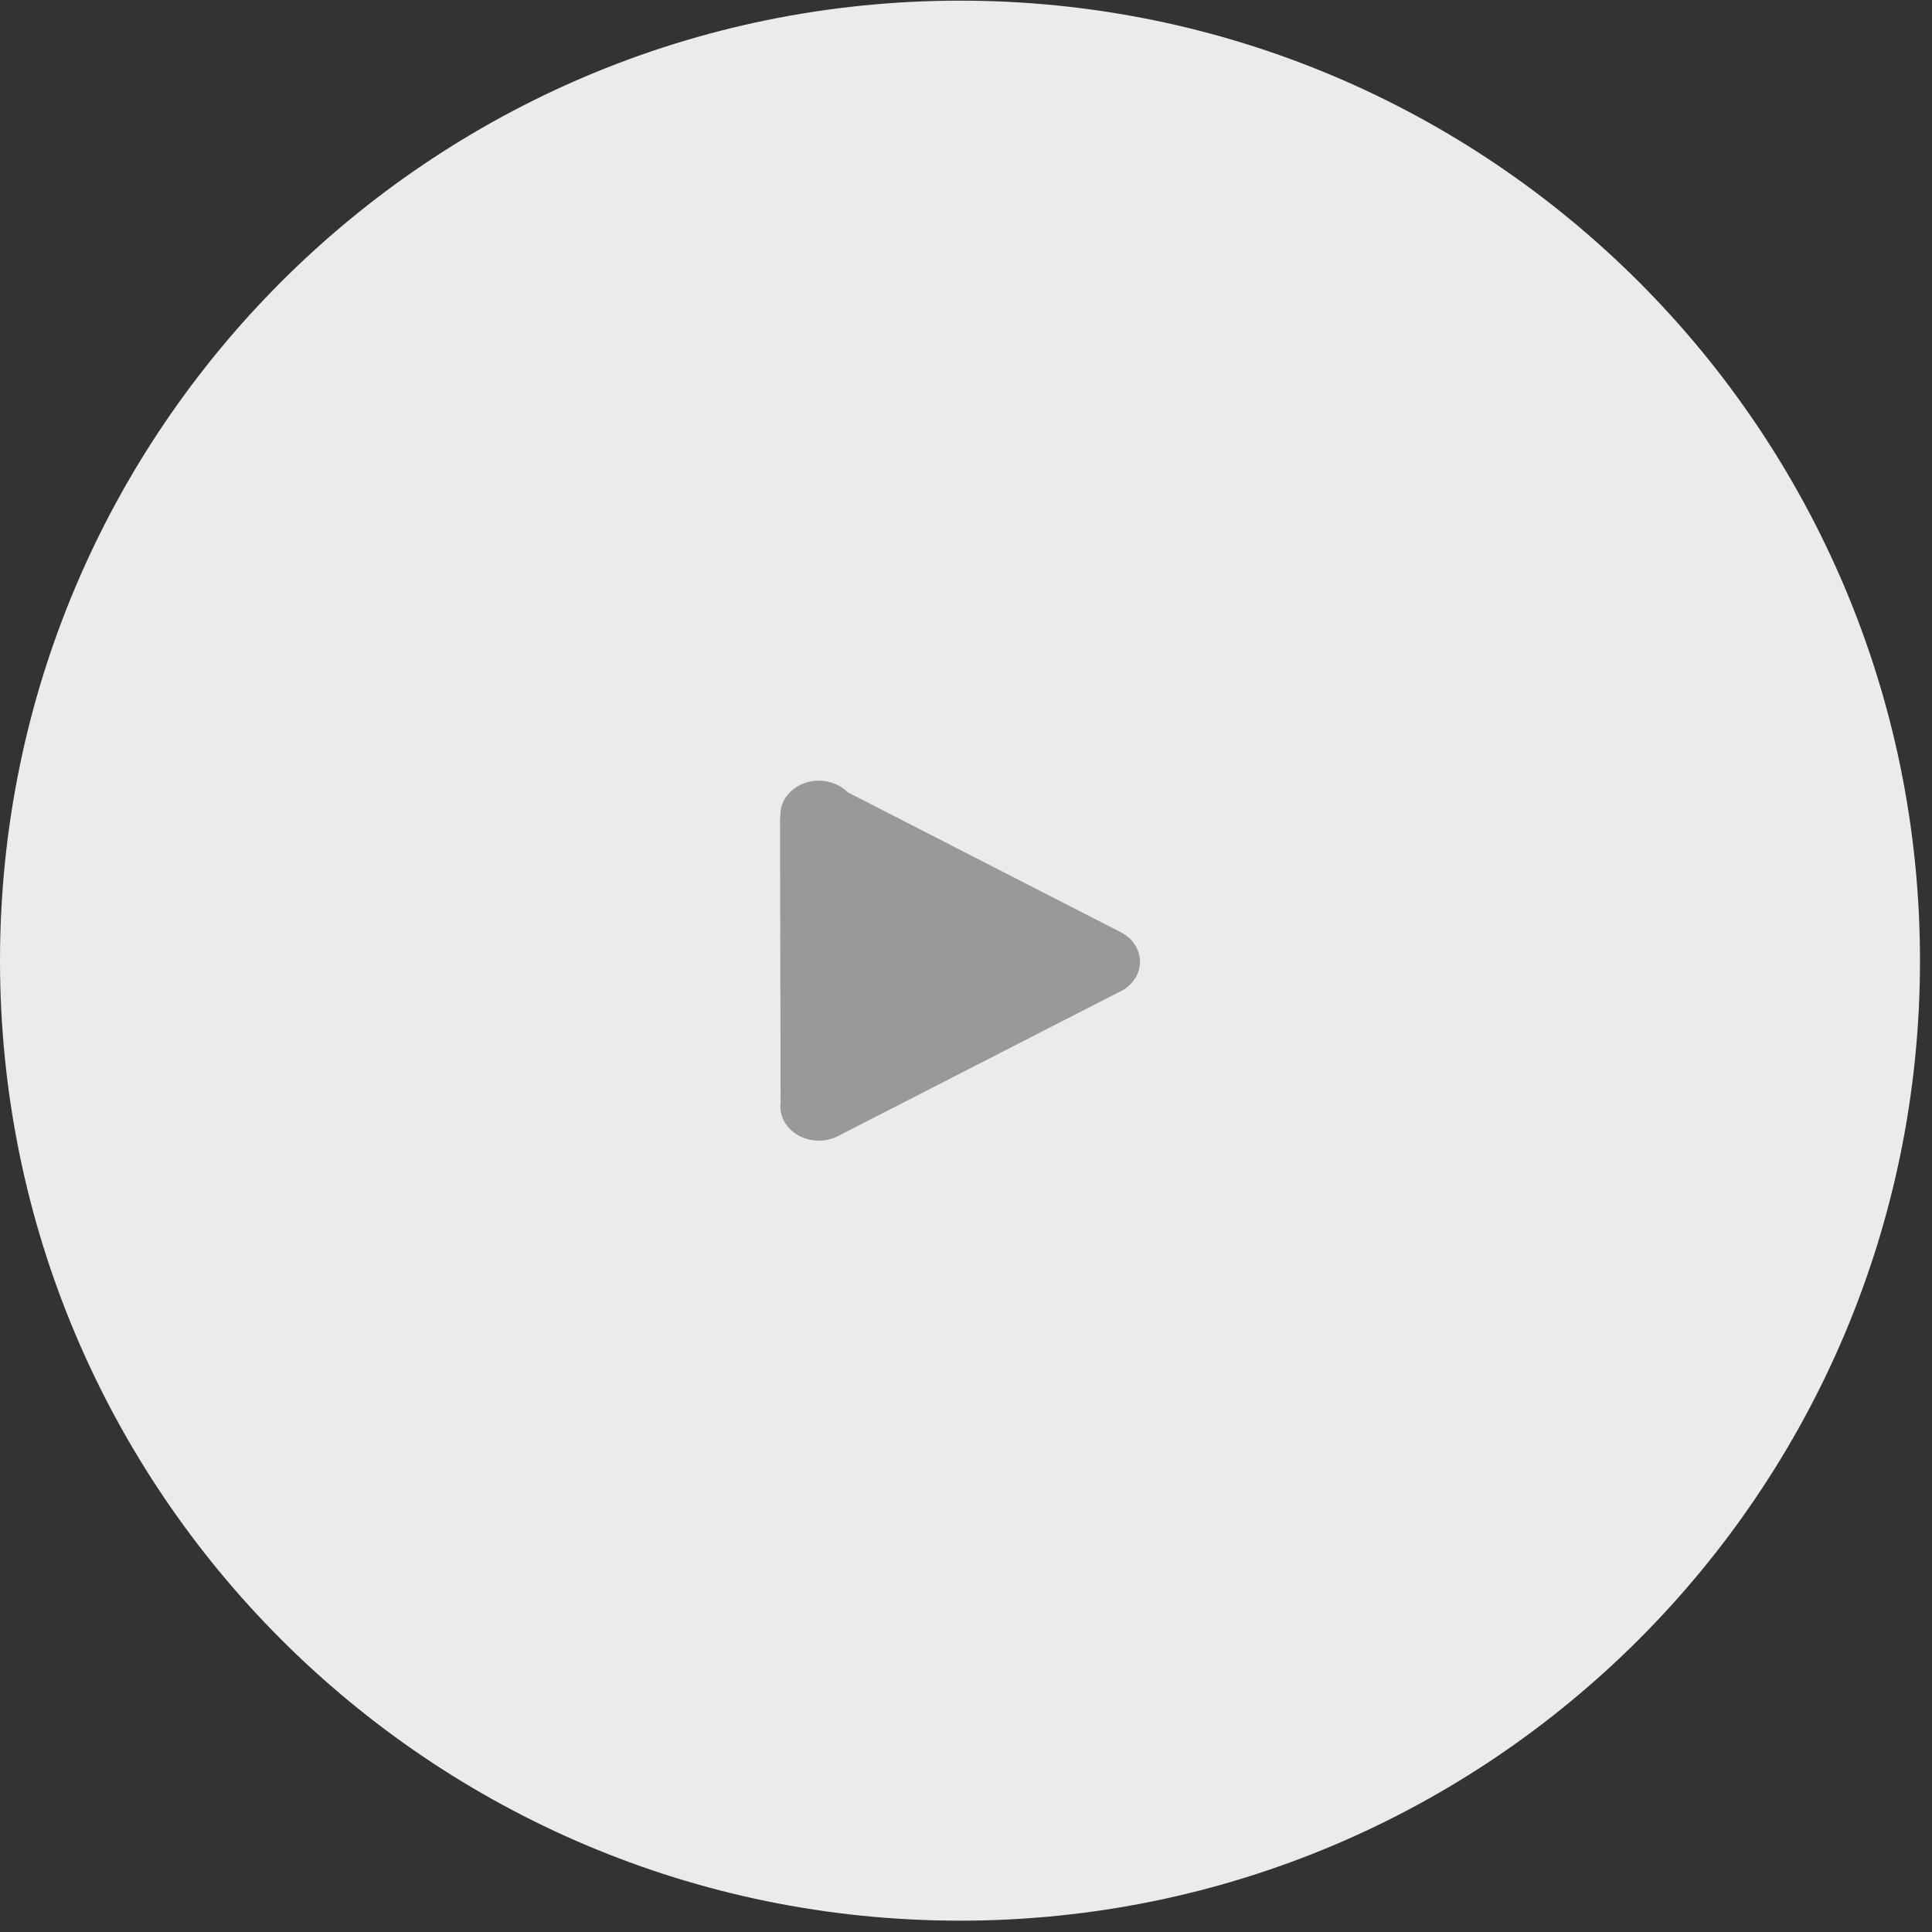
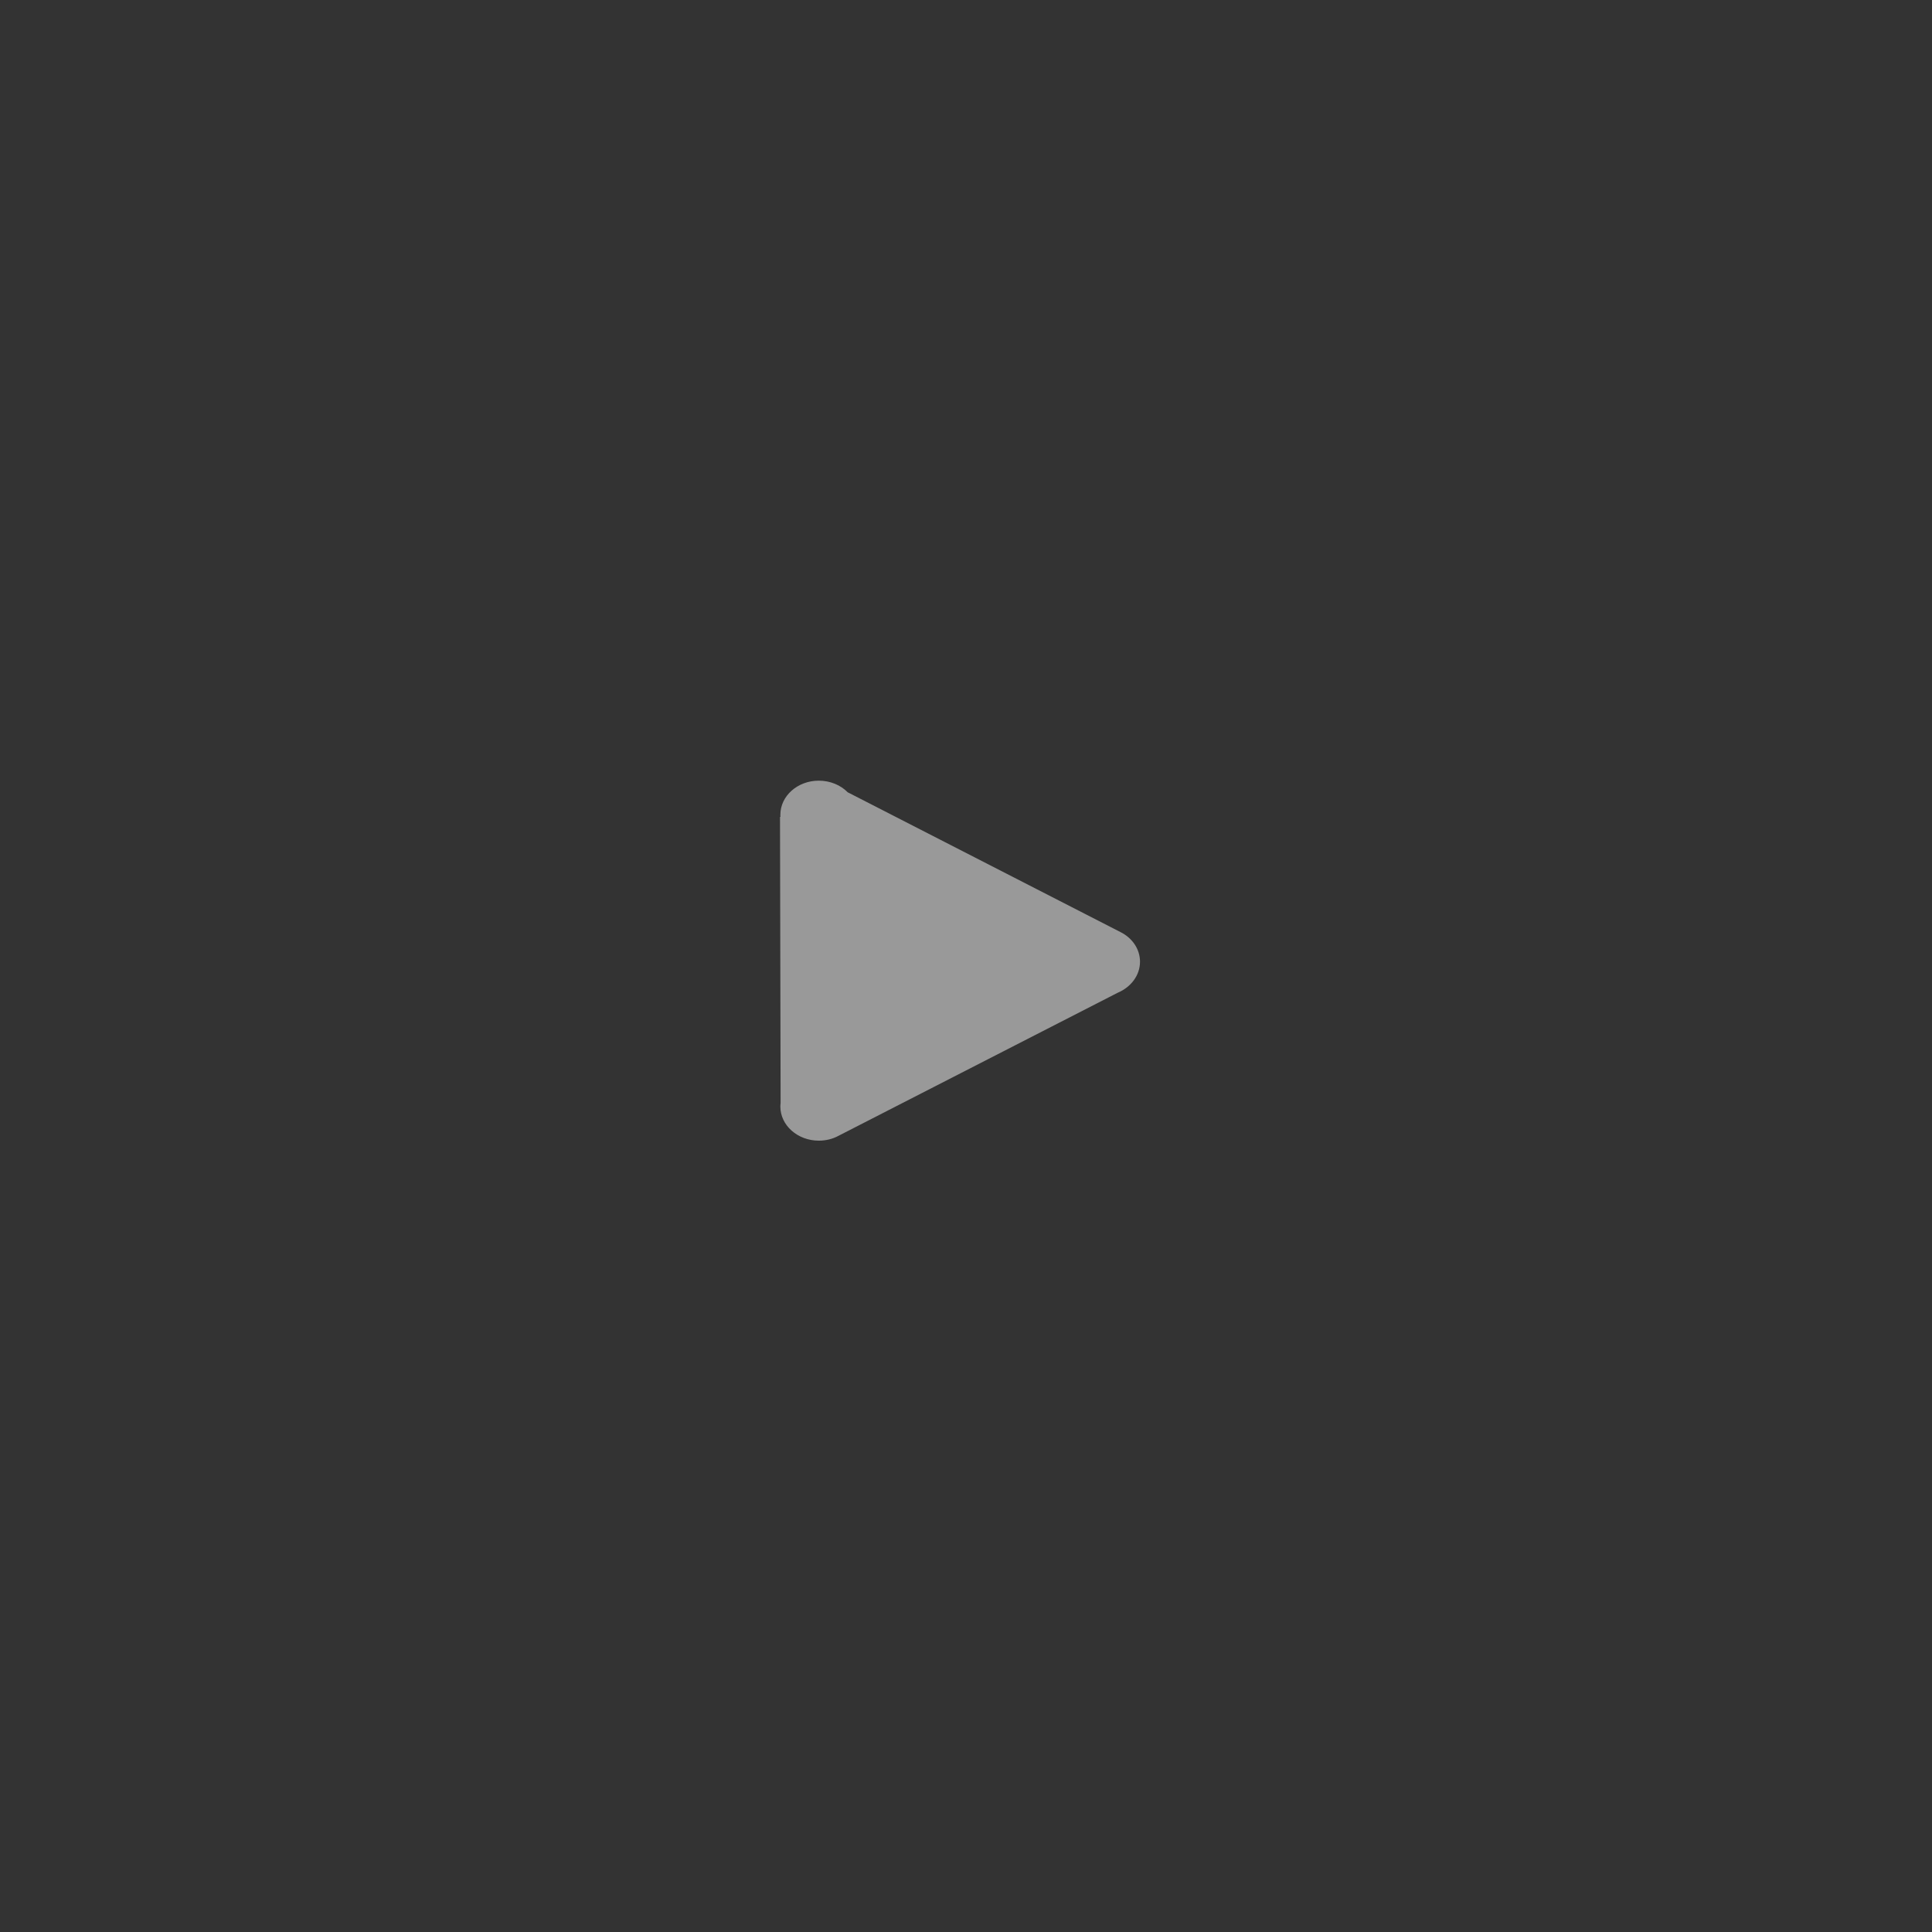
<svg xmlns="http://www.w3.org/2000/svg" width="126" height="126" viewBox="0 0 126 126" fill="none">
  <rect x="0" y="0" width="126" height="126" fill="#333333" stroke="none" />
-   <path opacity="0.9" d="M125.217 62.652C125.217 97.23 97.186 125.261 62.609 125.261C28.031 125.261 0 97.23 0 62.652C0 28.074 28.031 0.043 62.609 0.043C97.186 0.043 125.217 28.074 125.217 62.652Z" fill="white" />
  <path d="M53.4 74.391C53.864 74.391 54.306 74.28 54.676 74.079L72.89 64.746C73.749 64.386 74.348 63.616 74.348 62.722C74.348 61.896 73.844 61.175 73.087 60.794L55.283 51.669C54.826 51.204 54.148 50.913 53.4 50.913C52.012 50.913 50.893 51.912 50.893 53.139C50.893 53.181 50.893 53.222 50.901 53.264L50.87 53.278L50.909 71.93C50.901 72.006 50.893 72.082 50.893 72.166C50.893 73.393 52.02 74.391 53.4 74.391Z" fill="#999999" />
</svg>